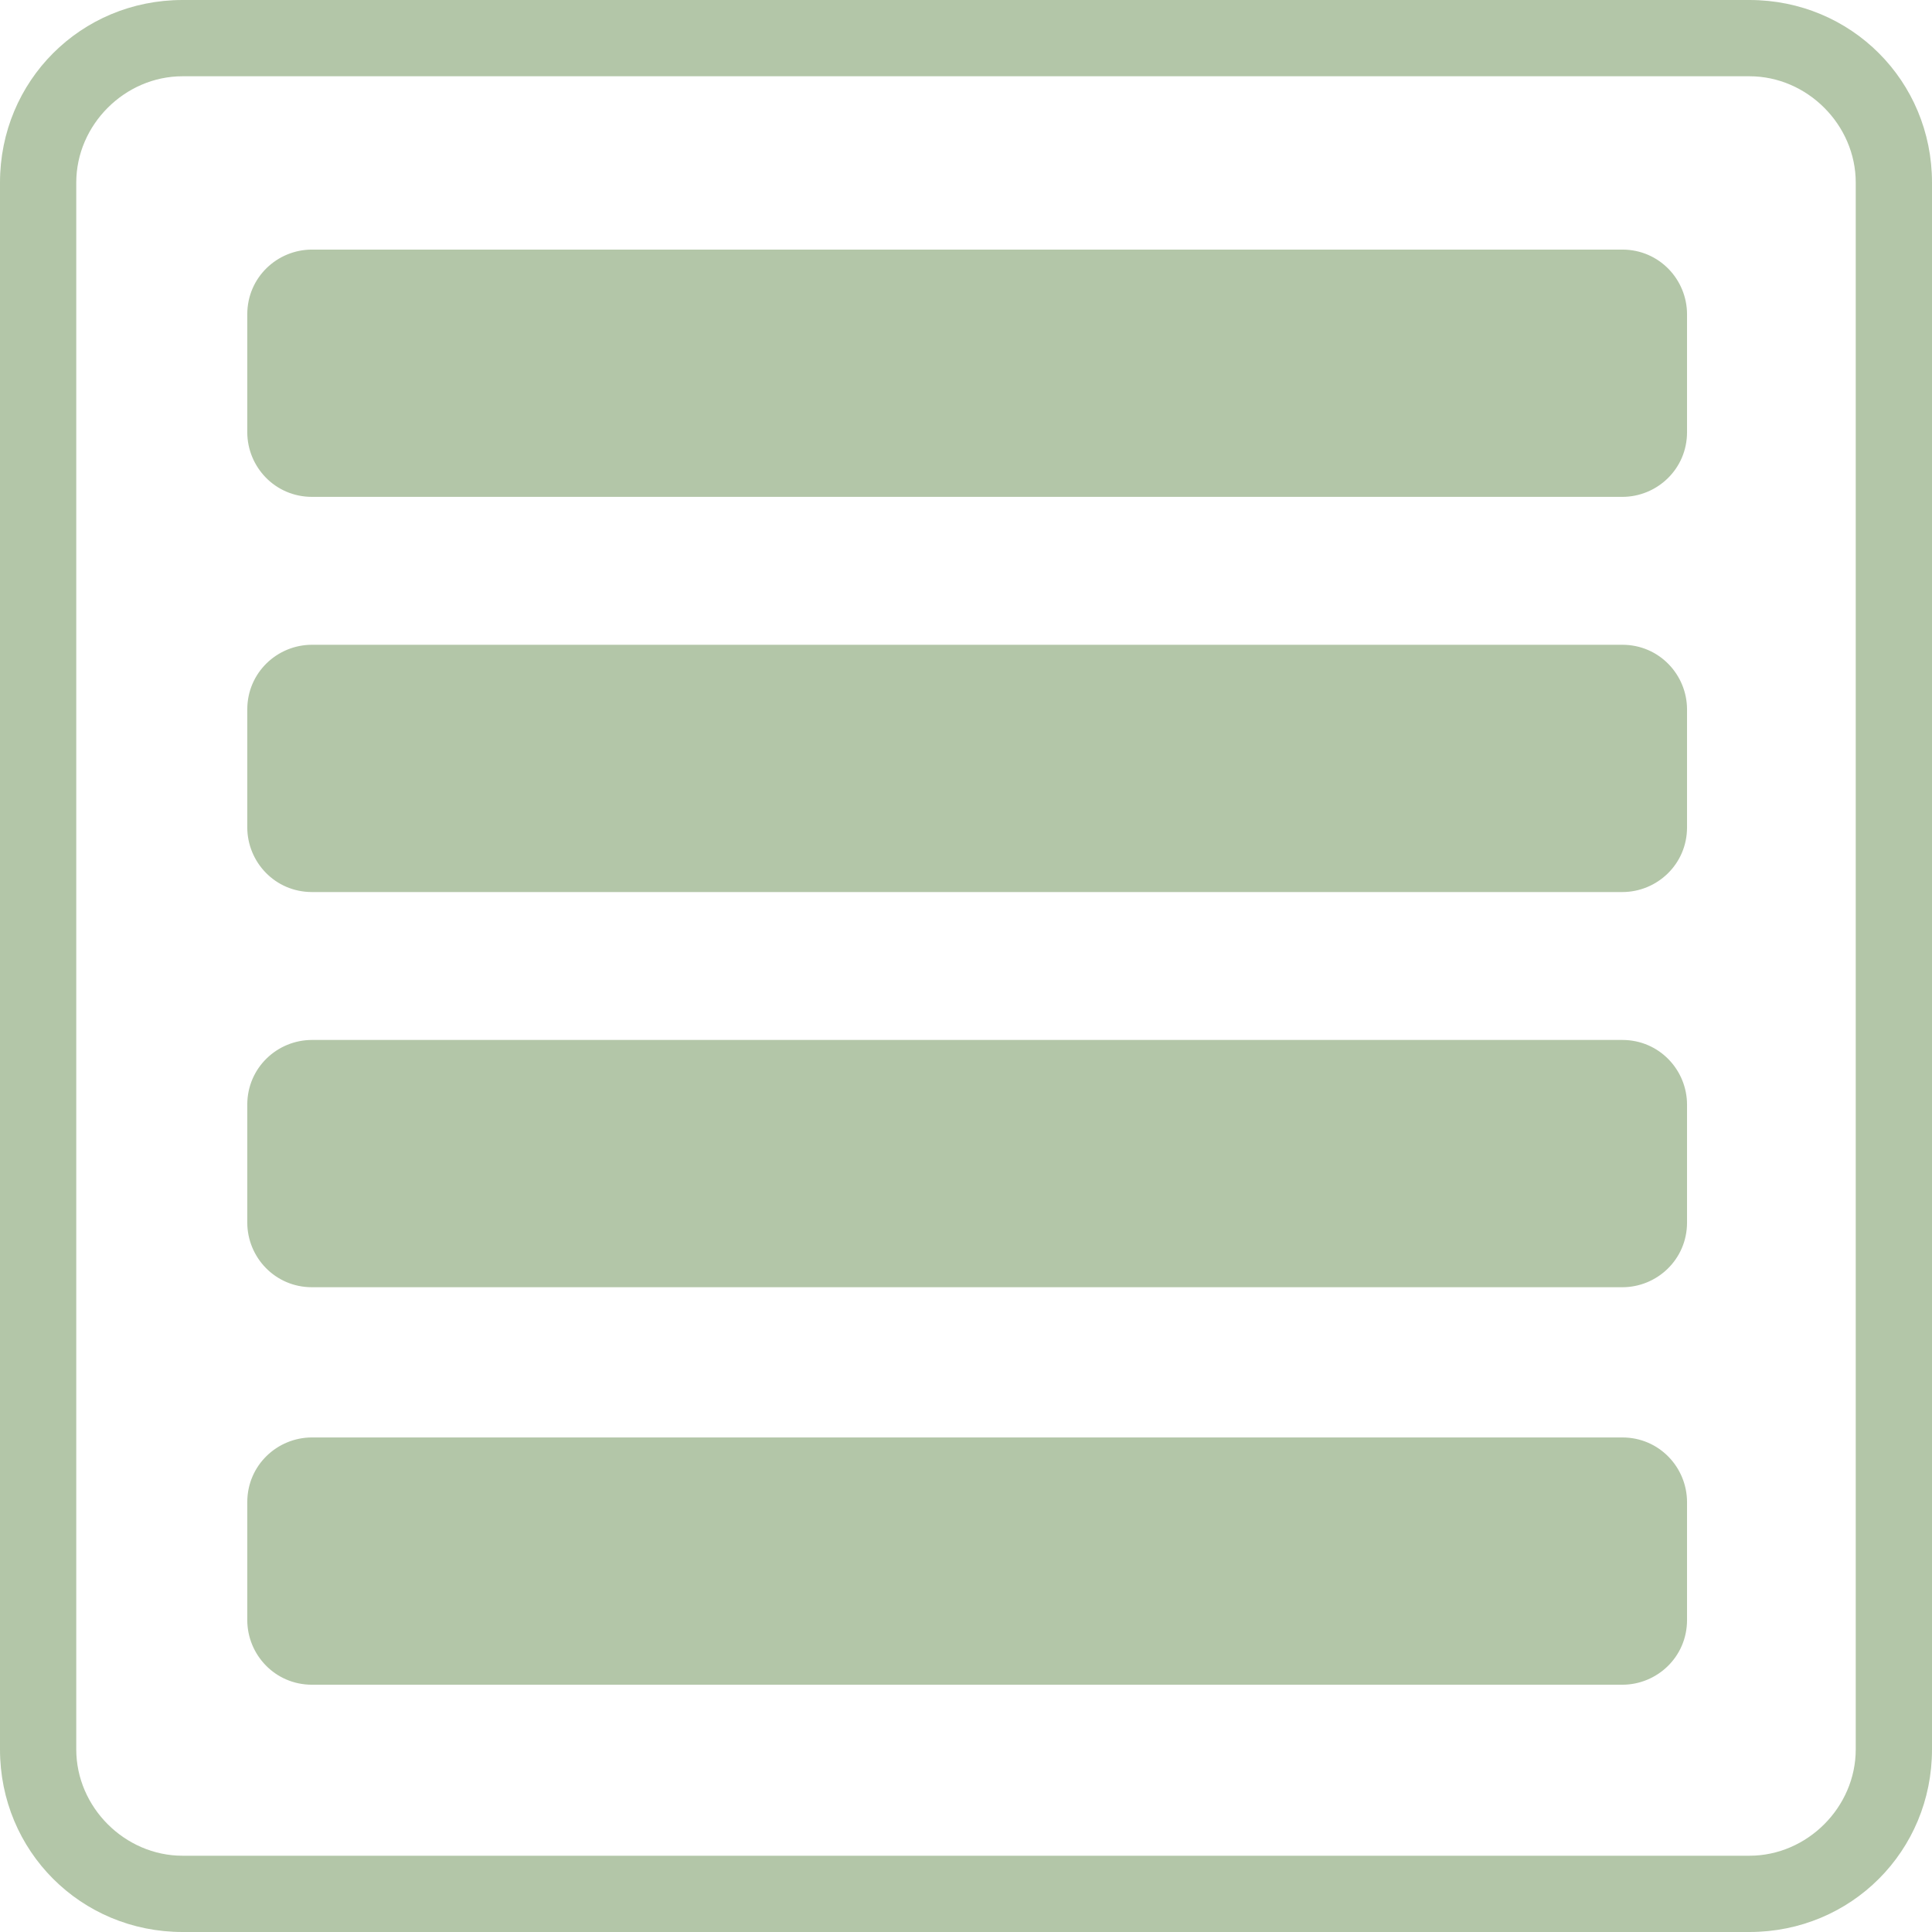
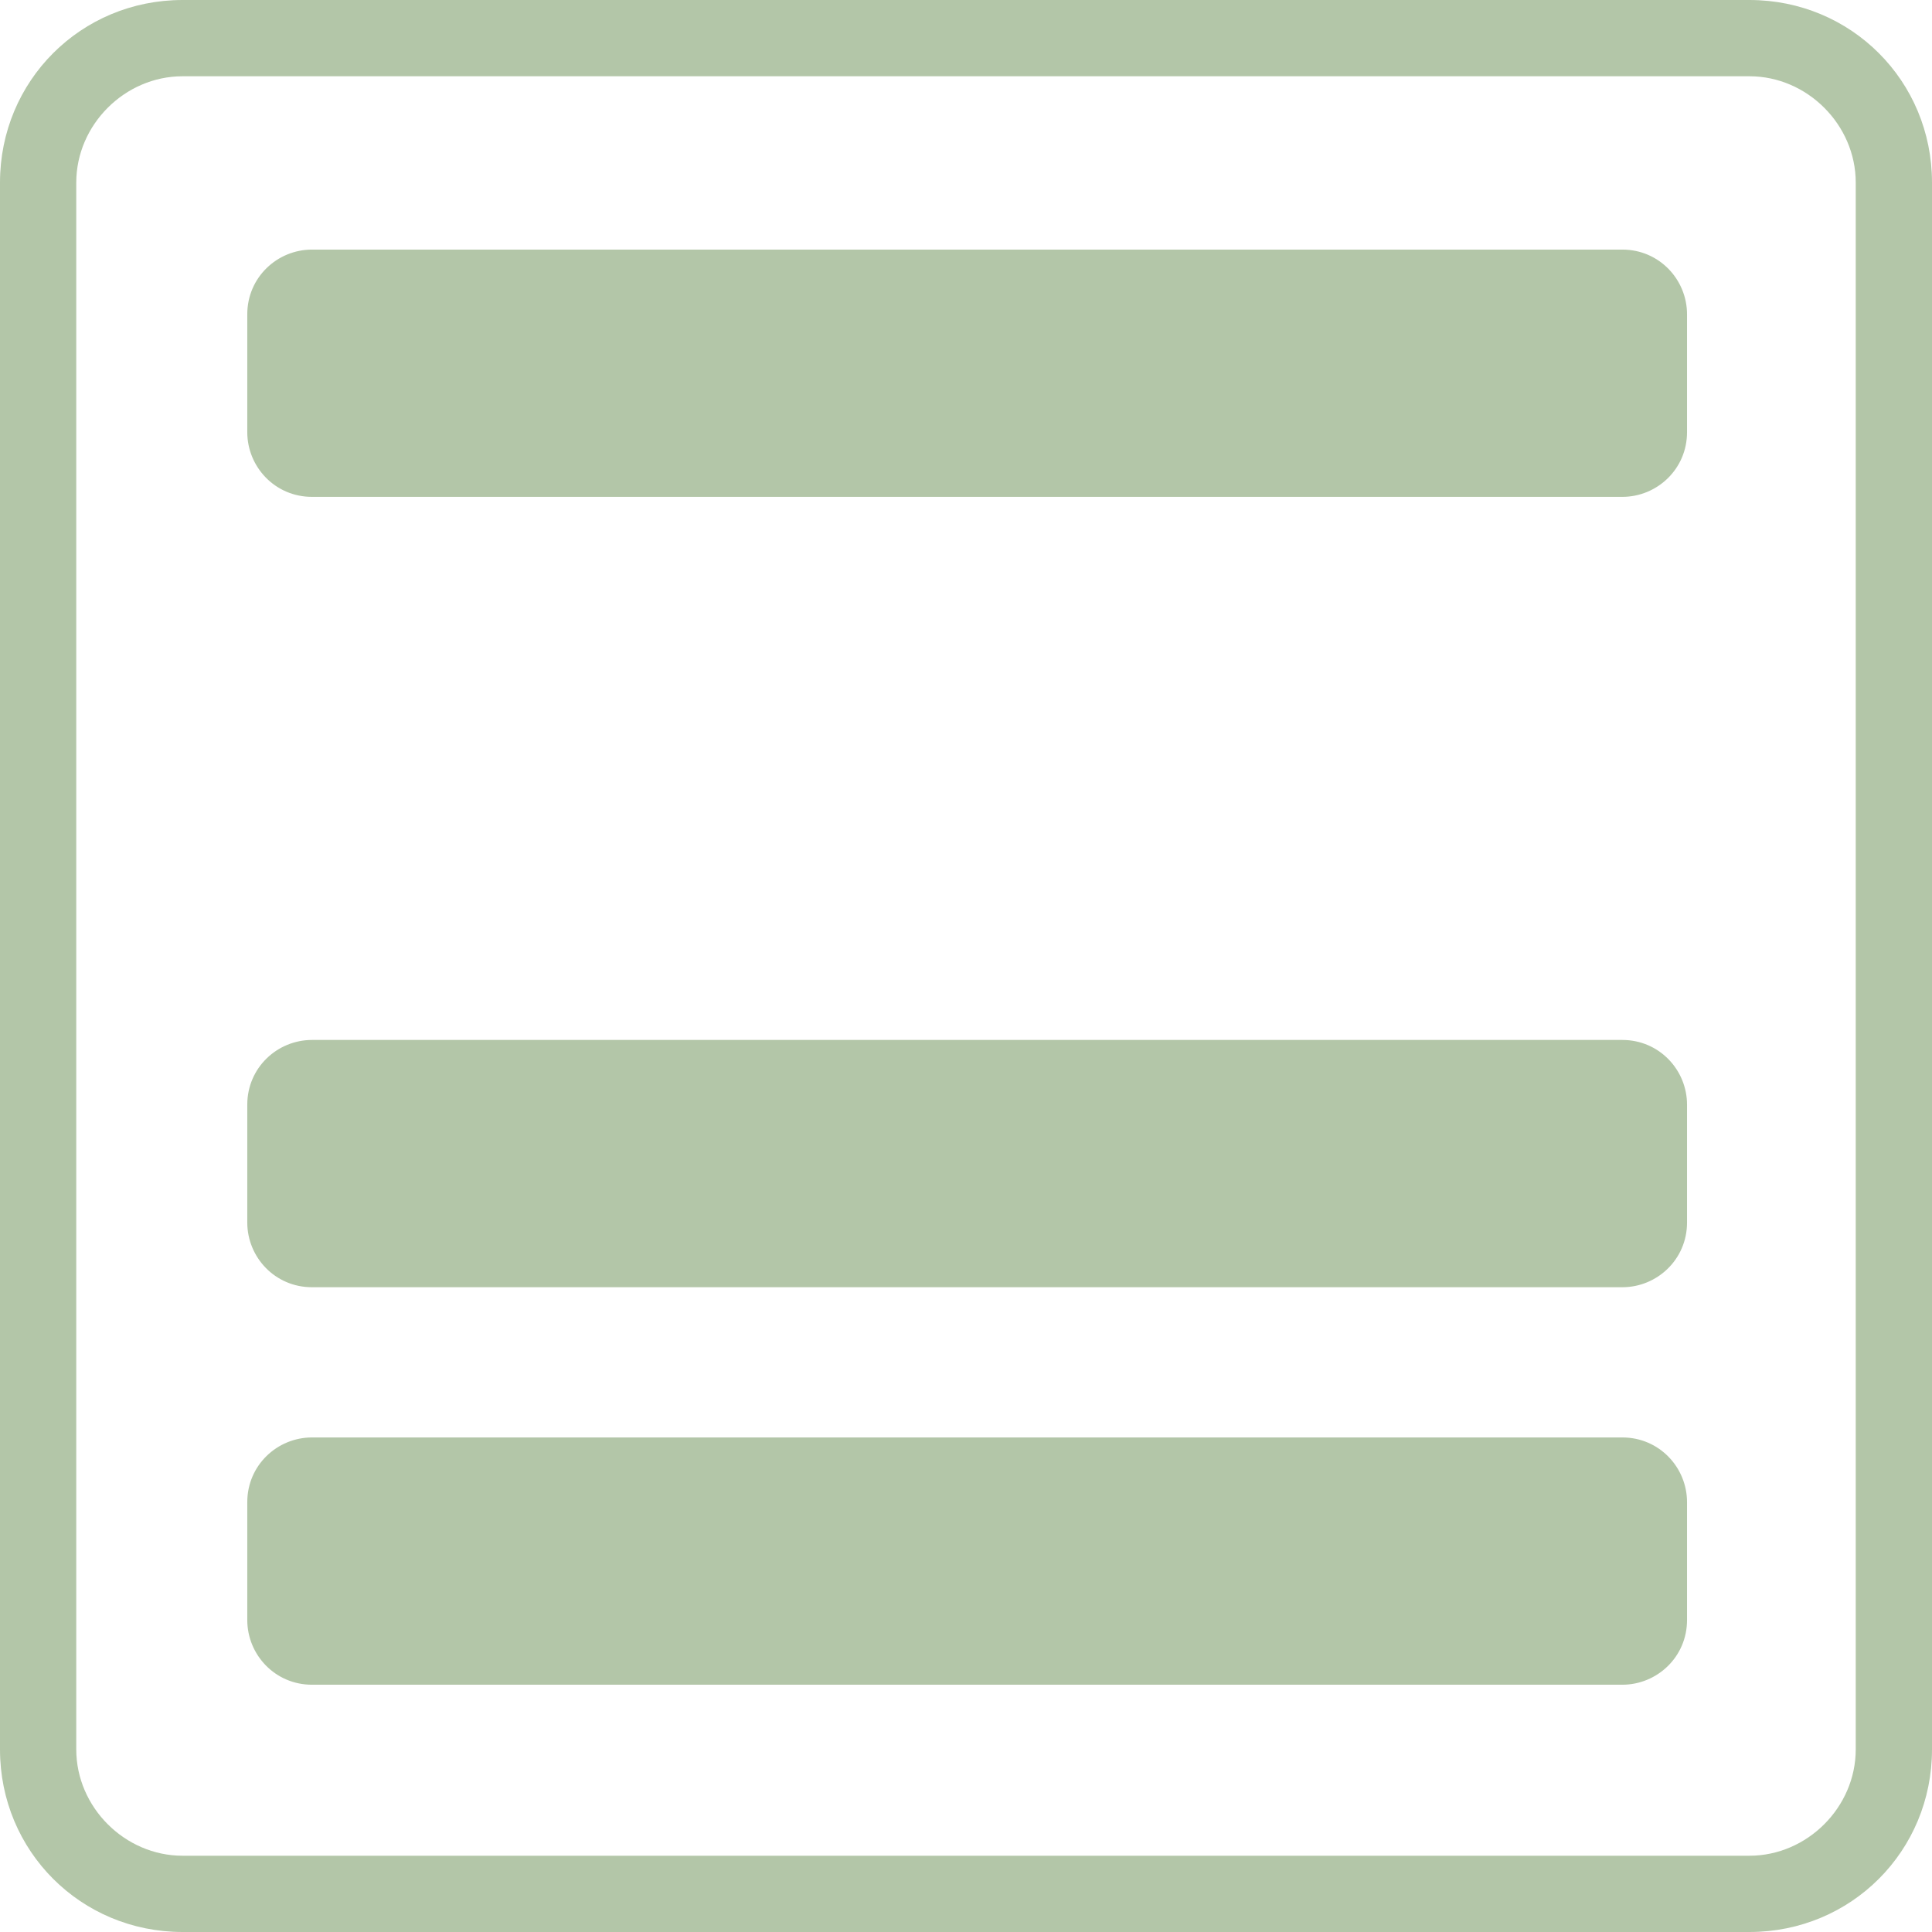
<svg xmlns="http://www.w3.org/2000/svg" version="1.2" baseProfile="tiny" id="Ebene_1" x="0px" y="0px" width="83.6px" height="83.6px" viewBox="0 0 83.6 83.6" xml:space="preserve">
  <g>
    <path fill="#B3C6A8" d="M73,18.7c0,1.6-1.3,2.8-2.8,2.8H13.5c-1.6,0-2.8-1.3-2.8-2.8v-5.1c0-1.6,1.3-2.8,2.8-2.8h56.7   c1.6,0,2.8,1.3,2.8,2.8V18.7z" />
-     <path fill="#B3C6A8" d="M73,35.8c0,1.6-1.3,2.8-2.8,2.8H13.5c-1.6,0-2.8-1.3-2.8-2.8v-5.1c0-1.6,1.3-2.8,2.8-2.8h56.7   c1.6,0,2.8,1.3,2.8,2.8V35.8z" />
    <path fill="#B3C6A8" d="M73,52.9c0,1.6-1.3,2.8-2.8,2.8H13.5c-1.6,0-2.8-1.3-2.8-2.8v-5.1c0-1.6,1.3-2.8,2.8-2.8h56.7   c1.6,0,2.8,1.3,2.8,2.8V52.9z" />
    <path fill="#B3C6A8" d="M73,70.1c0,1.6-1.3,2.8-2.8,2.8H13.5c-1.6,0-2.8-1.3-2.8-2.8v-5.1c0-1.6,1.3-2.8,2.8-2.8h56.7   c1.6,0,2.8,1.3,2.8,2.8V70.1z" />
  </g>
  <path fill="#B3C6A8" d="M75.7,83.6H7.9c-4.4,0-7.9-3.5-7.9-7.9V7.9C0,3.5,3.5,0,7.9,0h67.8c4.4,0,7.9,3.5,7.9,7.9v67.8  C83.6,80.1,80.1,83.6,75.7,83.6L75.7,83.6z M7.9,3.3c-2.5,0-4.6,2.1-4.6,4.6v67.8c0,2.5,2.1,4.6,4.6,4.6h67.8c2.5,0,4.6-2.1,4.6-4.6  V7.9c0-2.5-2.1-4.6-4.6-4.6H7.9L7.9,3.3z" />
</svg>